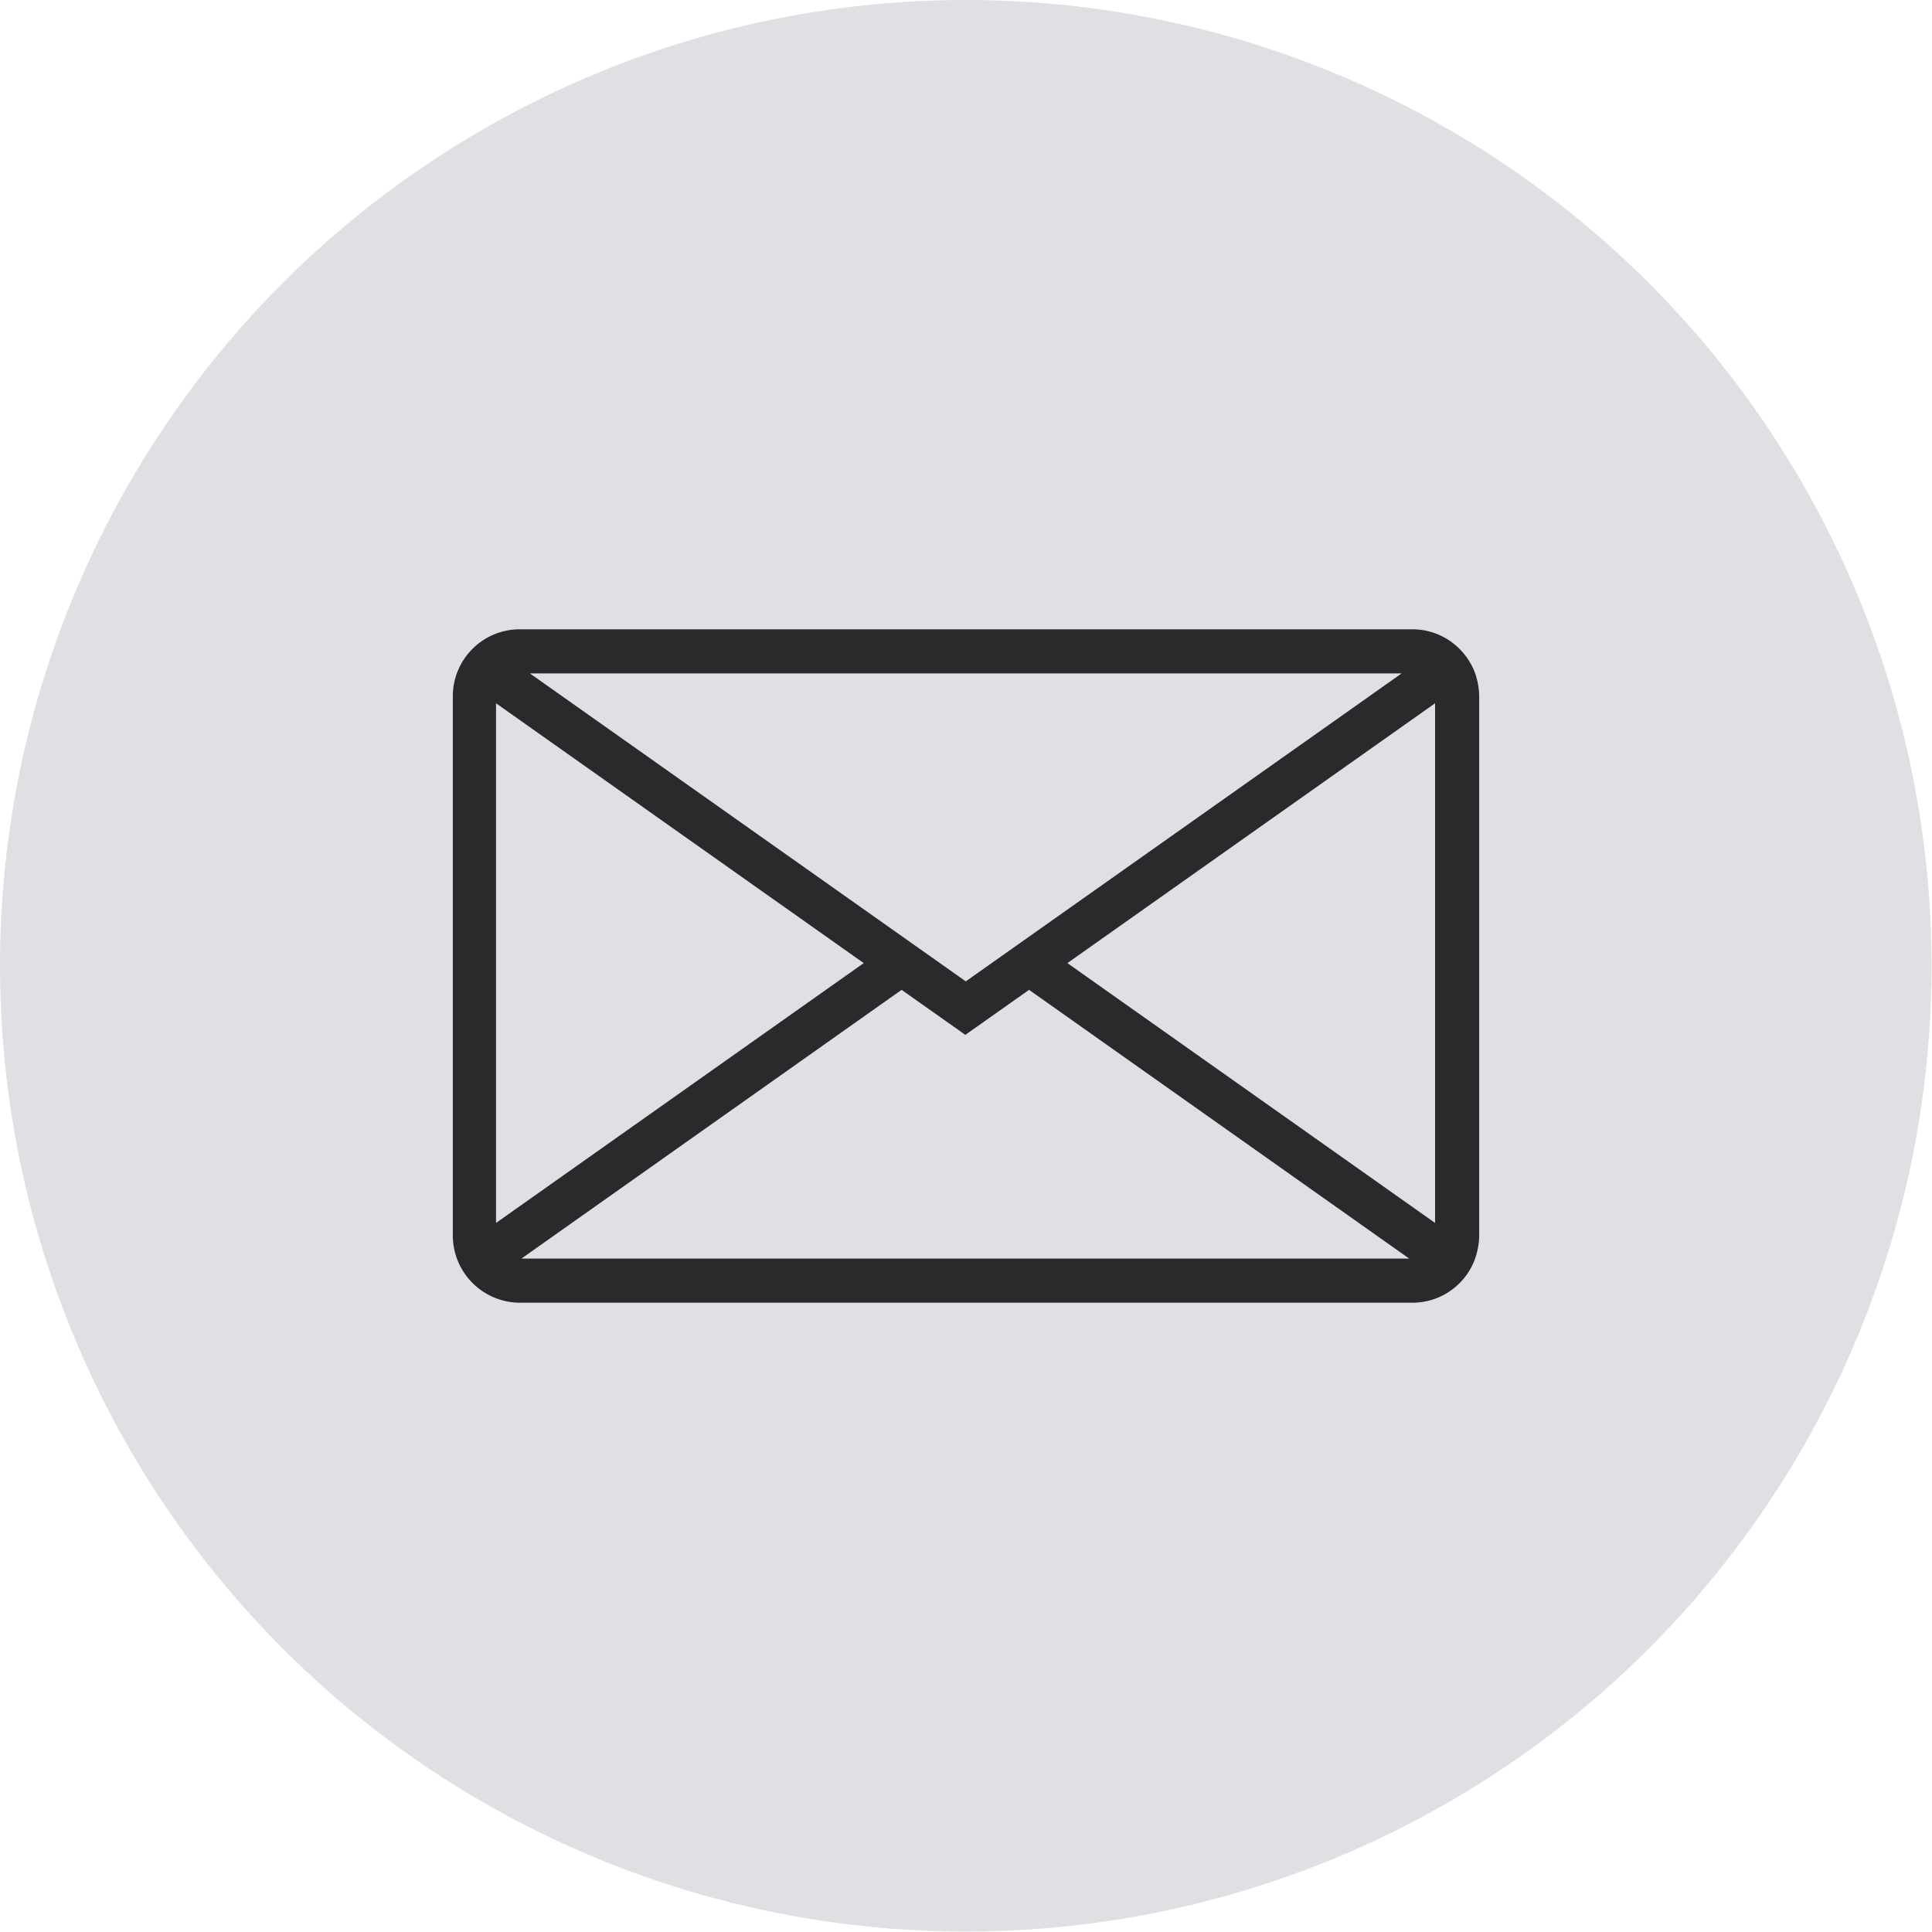
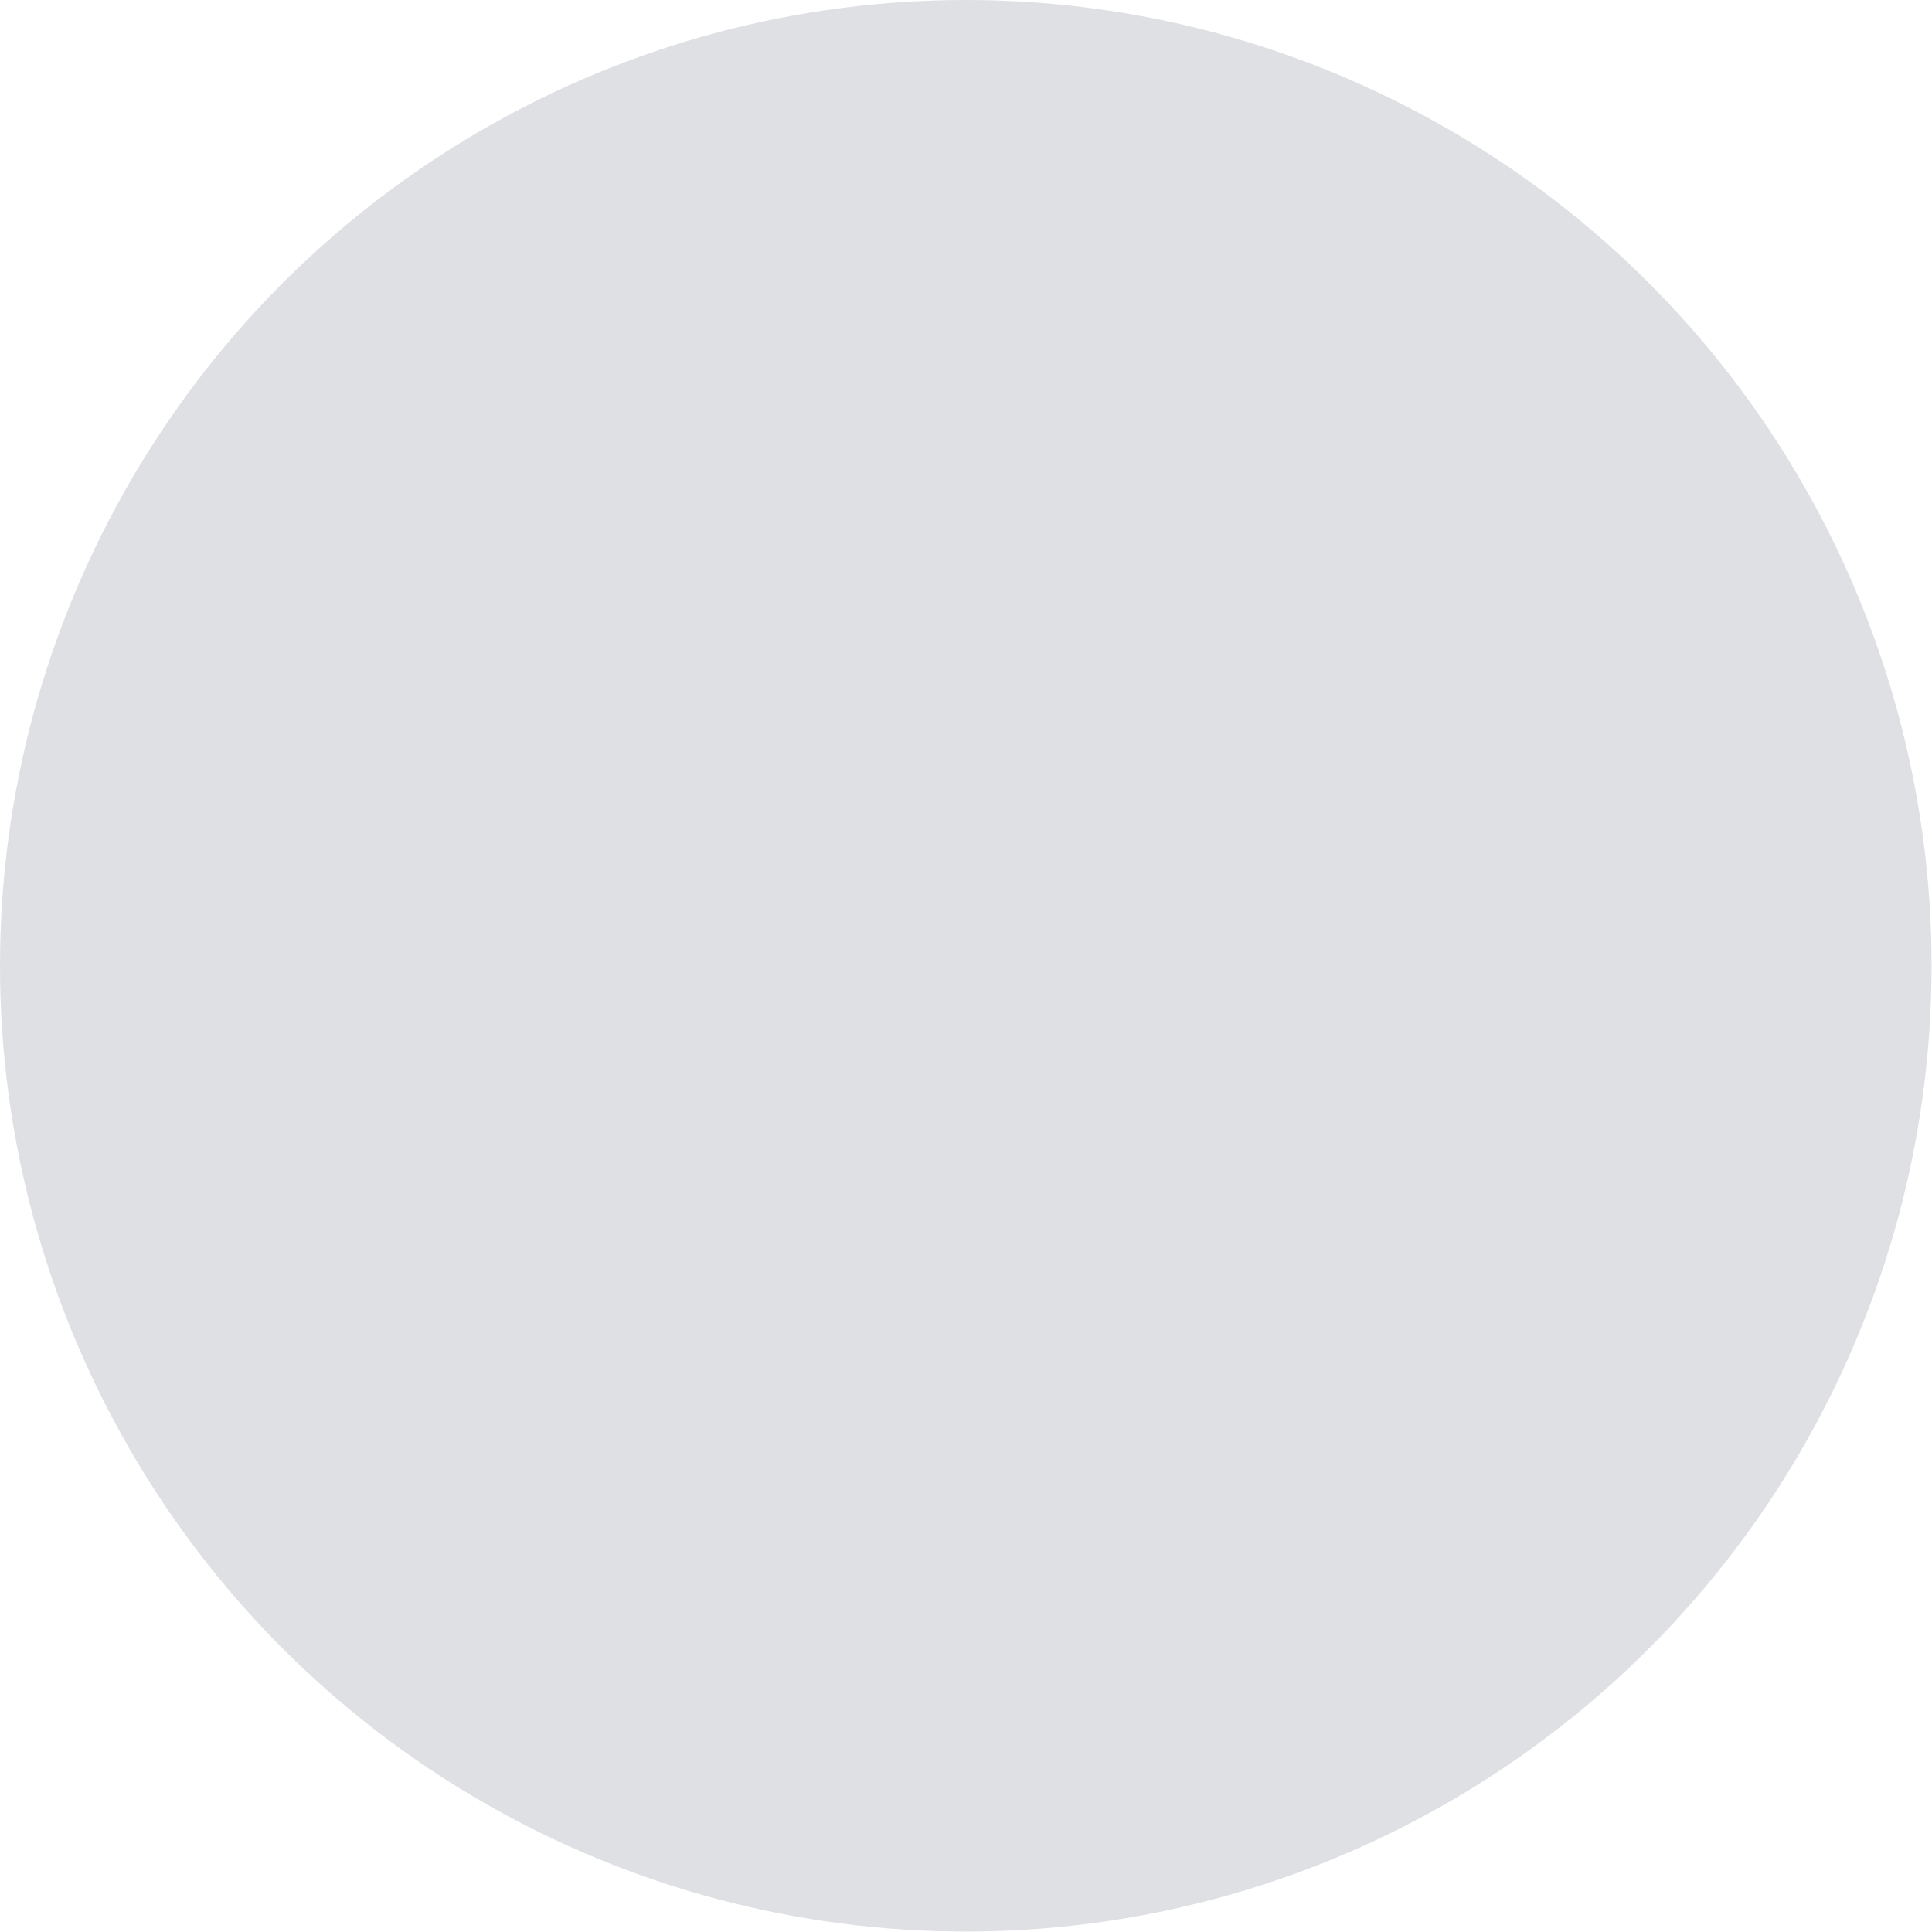
<svg xmlns="http://www.w3.org/2000/svg" data-name="Camada 2" viewBox="0 0 43.35 43.35">
  <g data-name="Camada 1">
    <circle cx="21.67" cy="21.67" r="21.67" style="stroke-width:0;fill:#dfe0e3" />
-     <path d="M33.11 15.14c-.2-.59-.76-1.02-1.42-1.02H11.66a1.503 1.503 0 0 0-1.5 1.51v12.09a1.51 1.51 0 0 0 1.5 1.51h20.03c.7 0 1.29-.48 1.45-1.13.03-.12.05-.25.05-.38V15.63c0-.17-.03-.33-.08-.49Zm-1.66-.03-9.78 6.91-9.78-6.91h19.56ZM11.13 27.44V15.78l8.25 5.83-8.25 5.83Zm.57.8 8.53-6.03 1.43 1.01 1.43-1.01 8.53 6.03H11.71Zm20.5-.8-8.25-5.83 8.25-5.83v11.66Z" style="fill:#282a2b;stroke-width:0" />
  </g>
</svg>